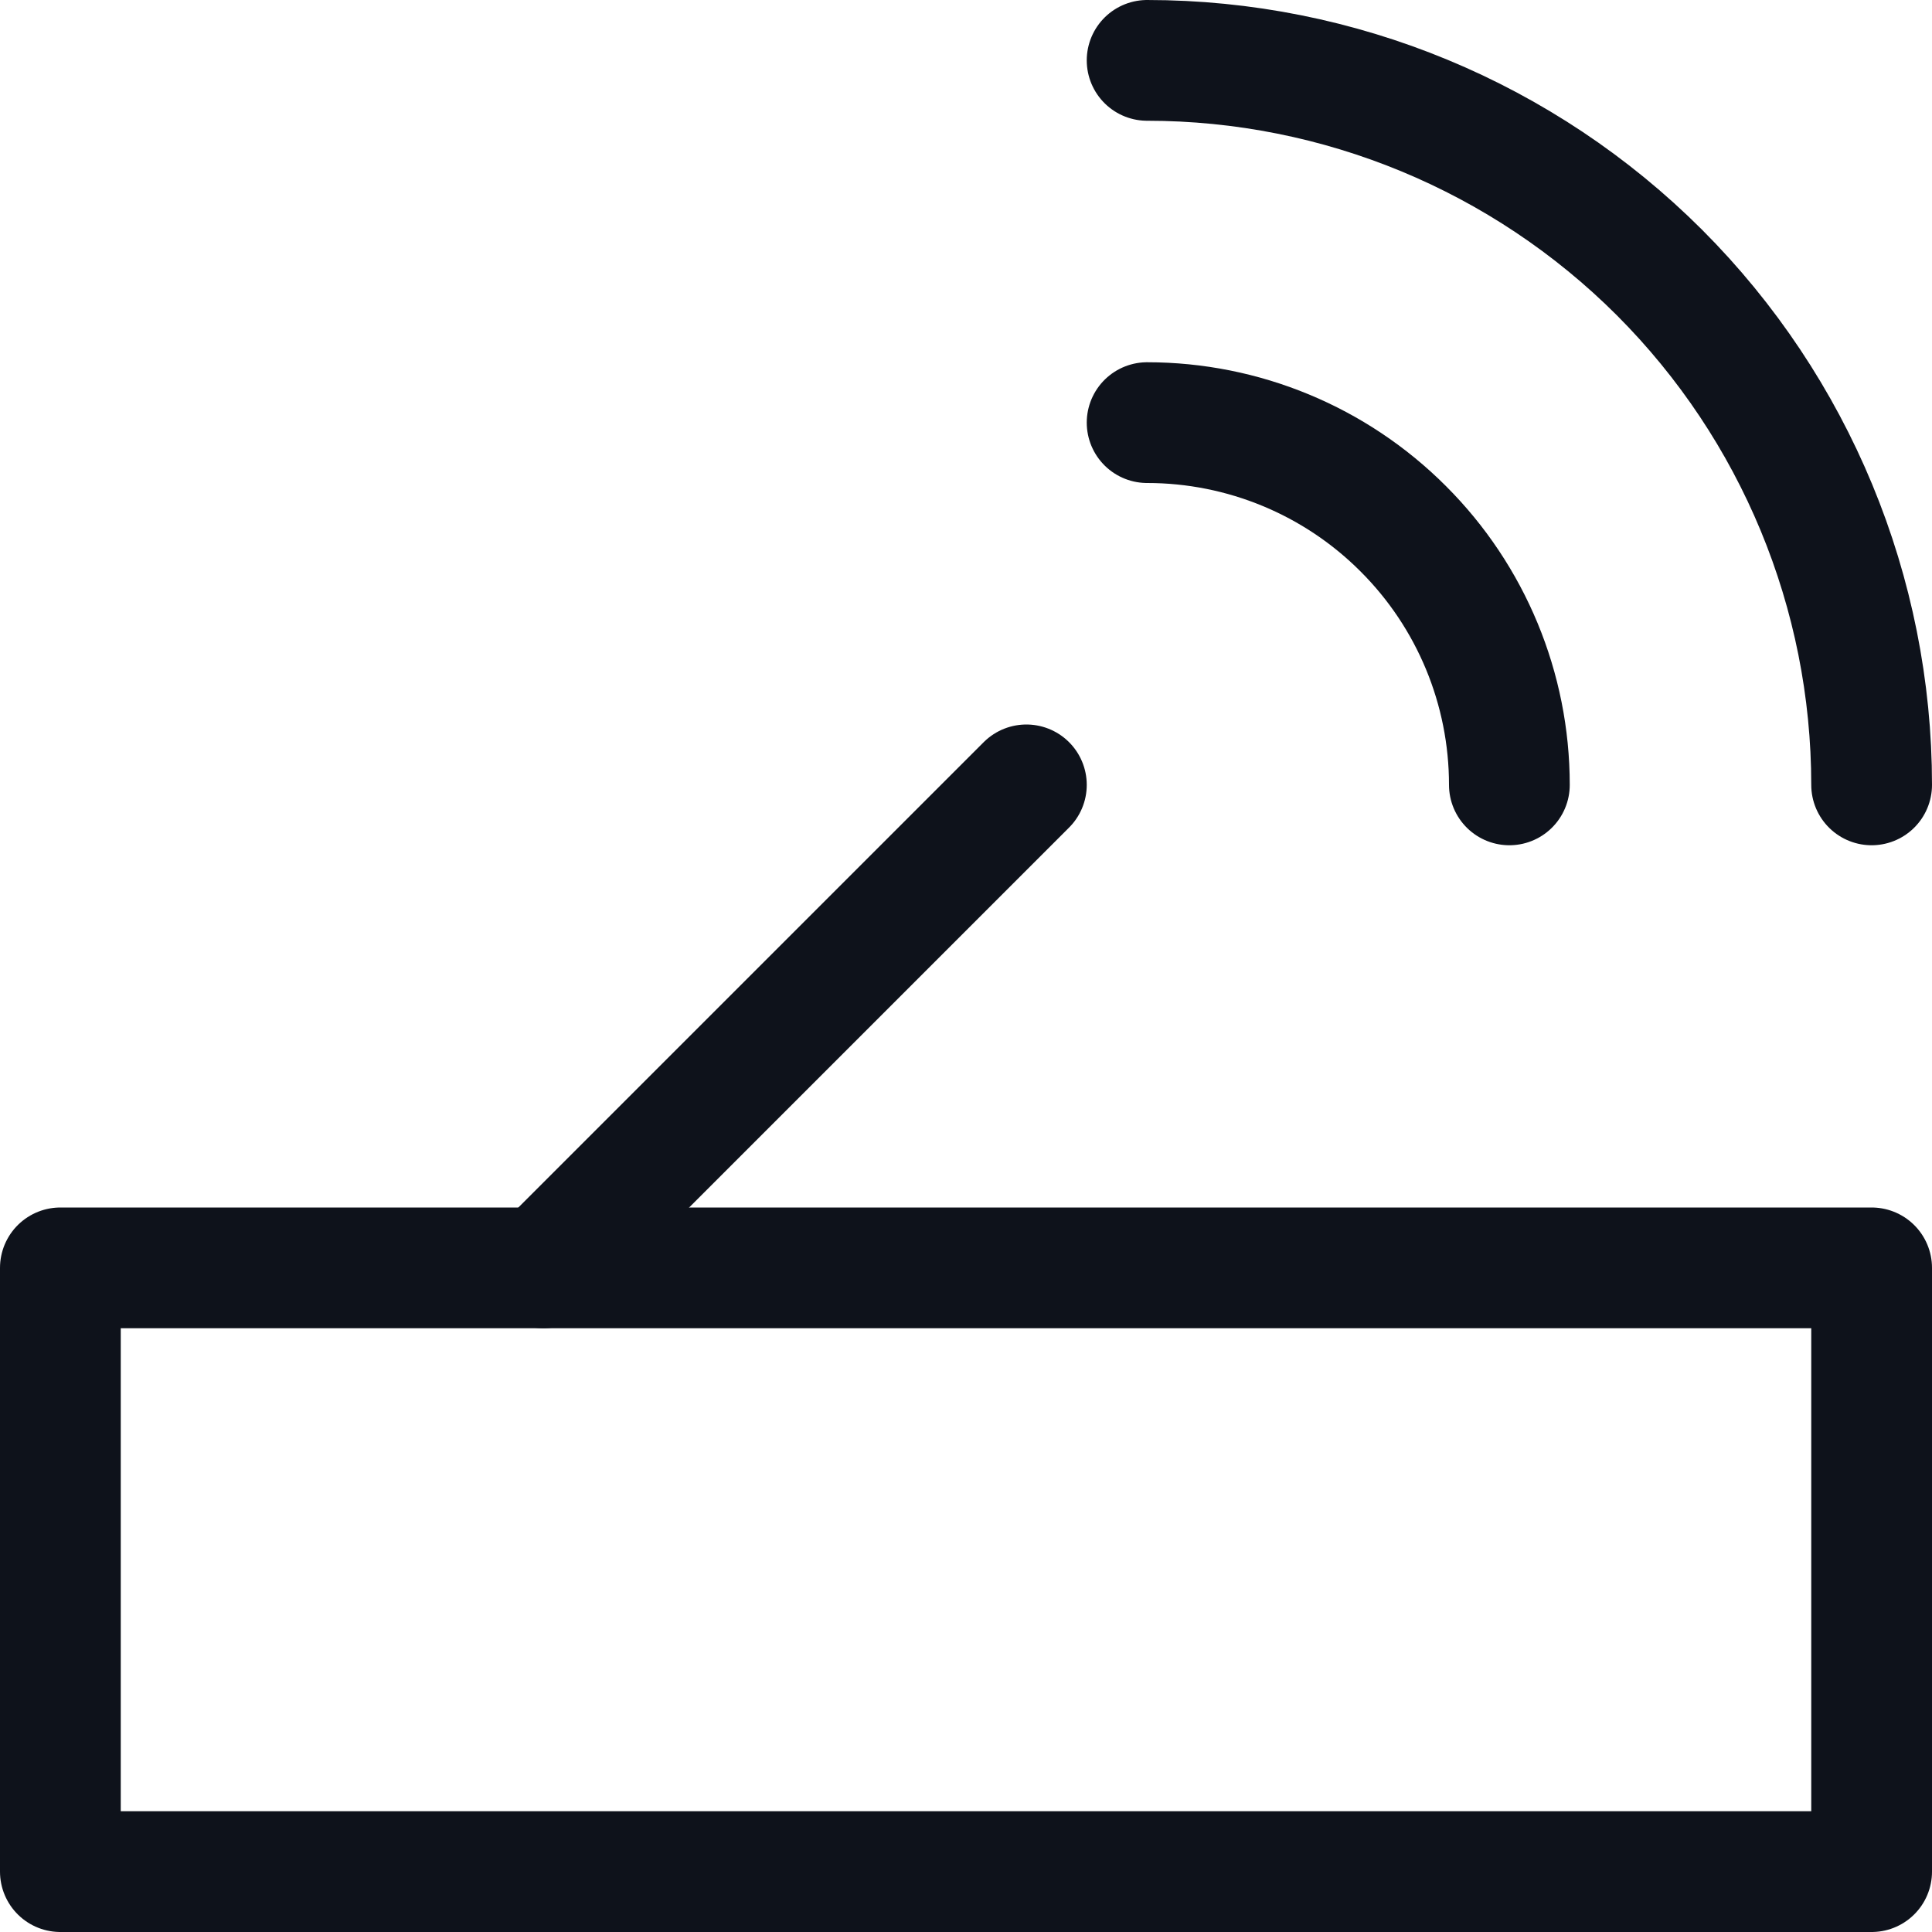
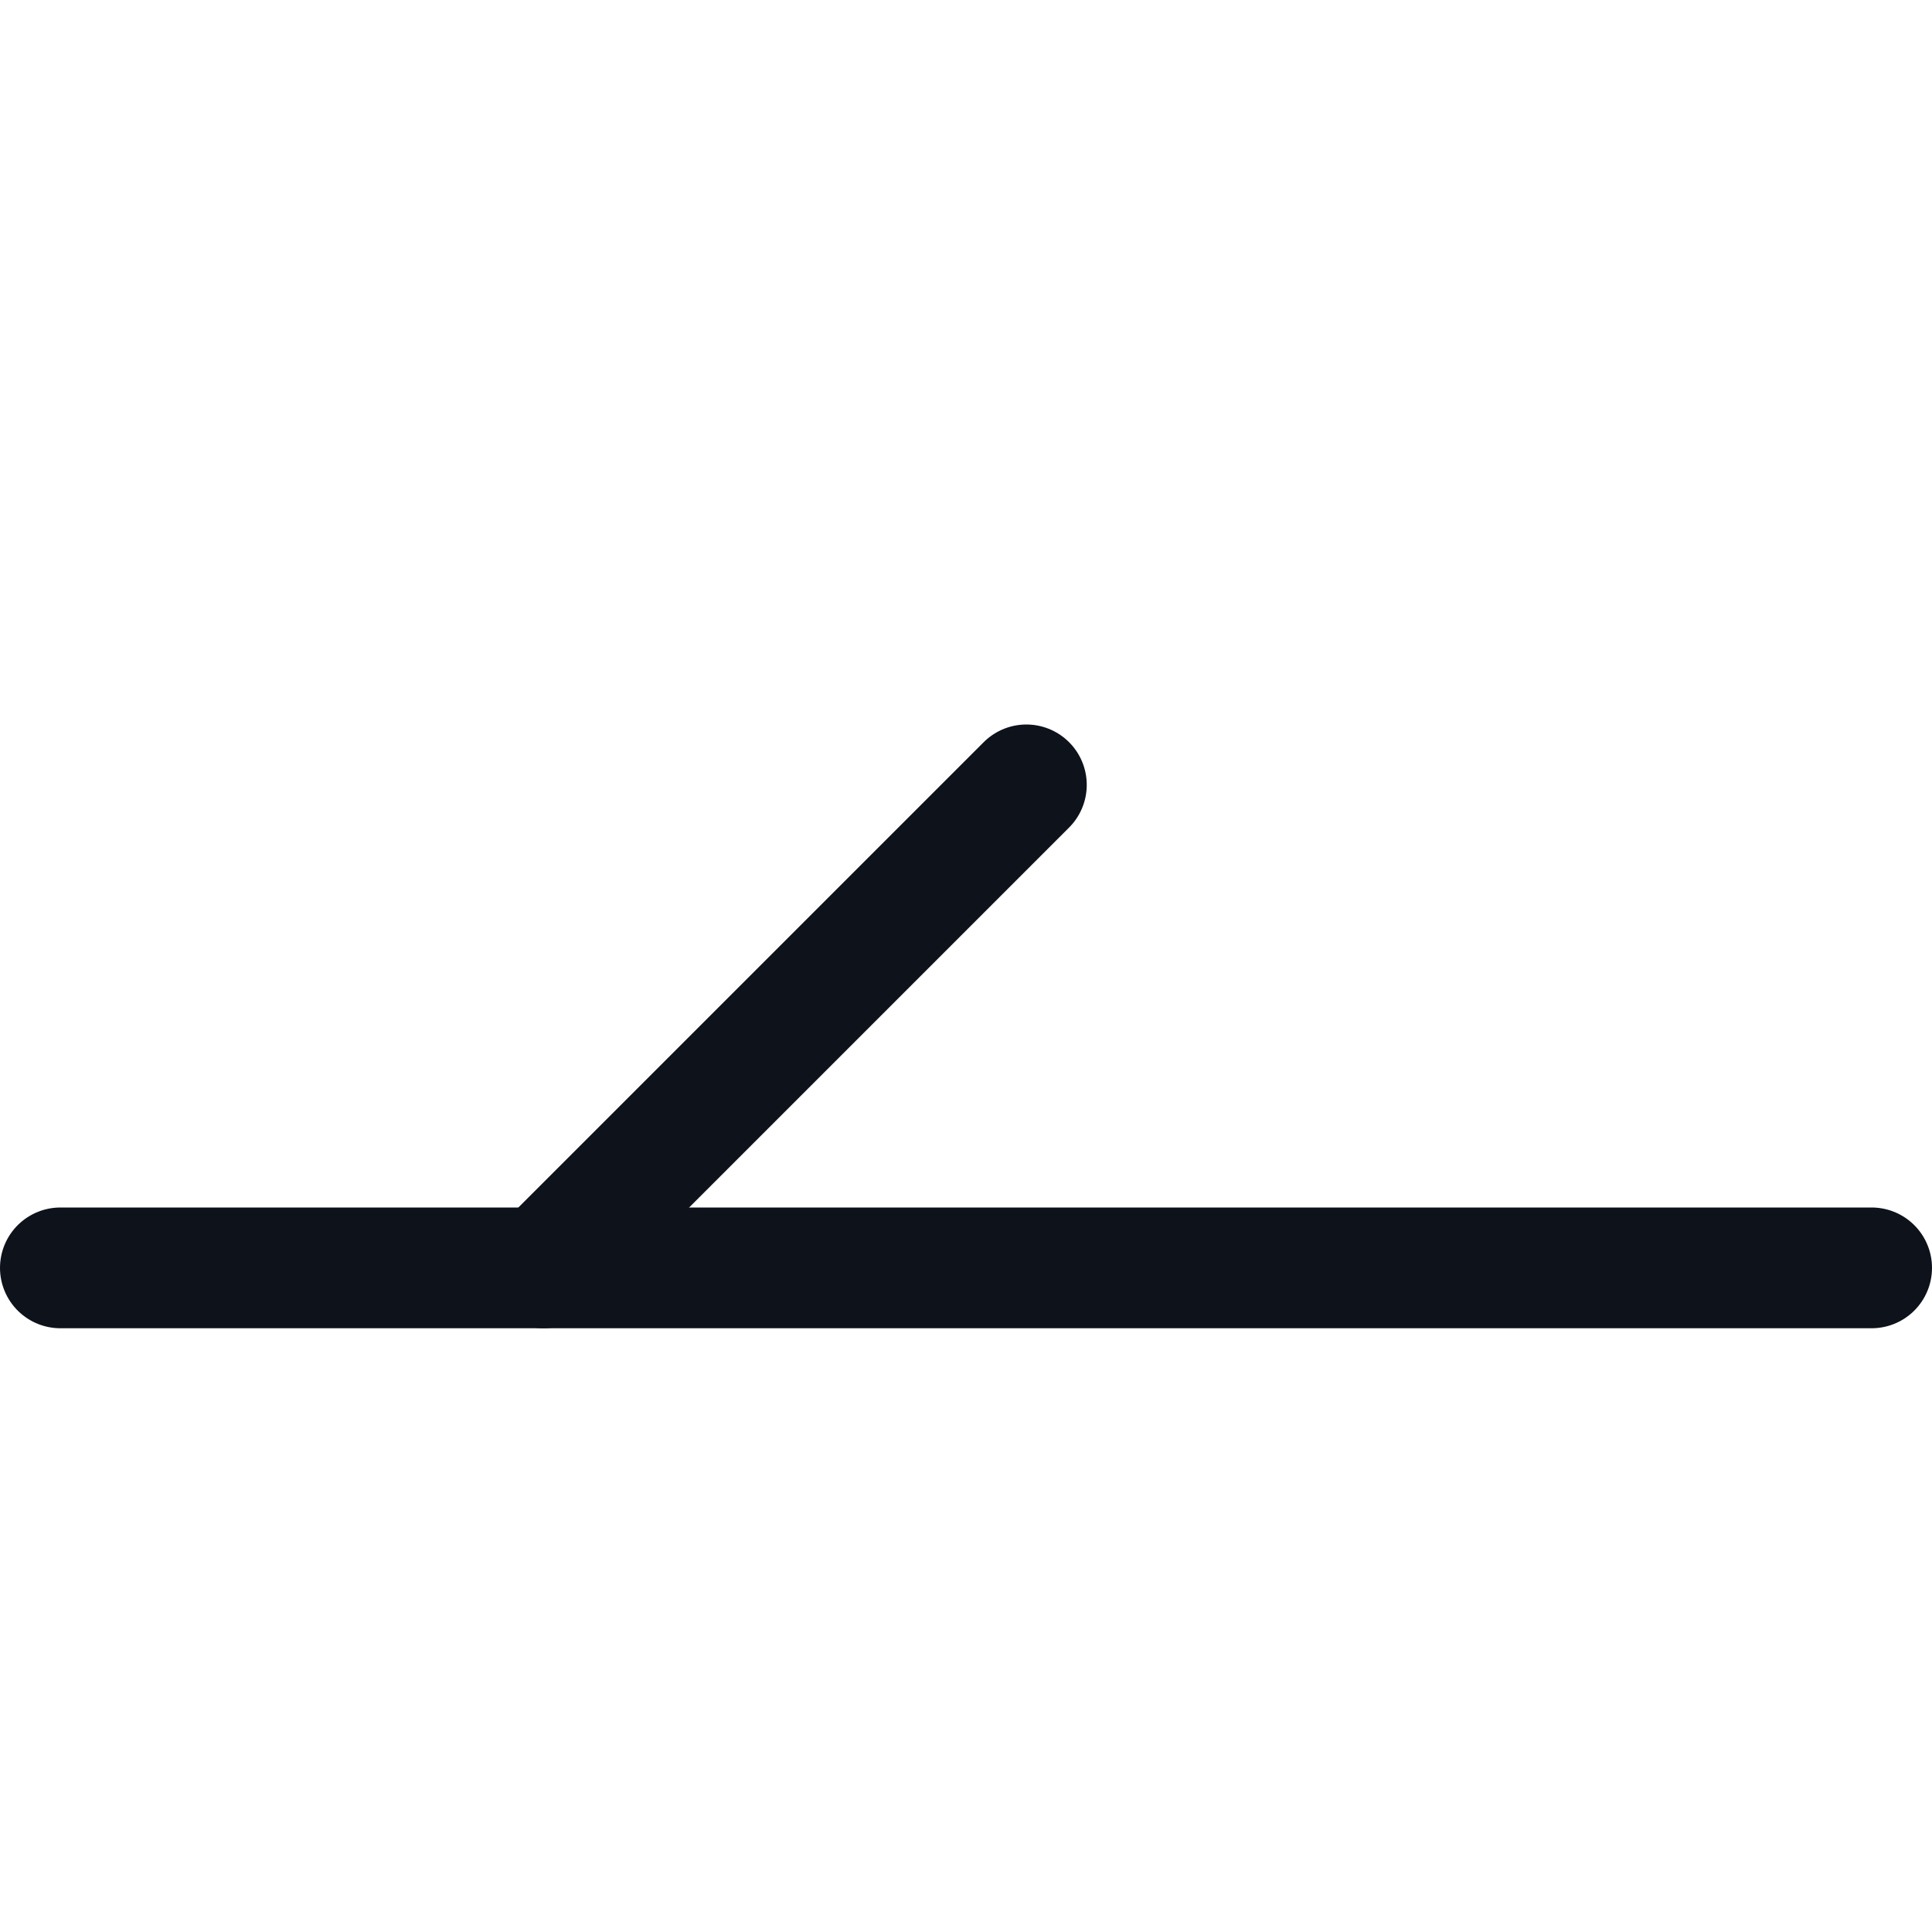
<svg xmlns="http://www.w3.org/2000/svg" fill="none" viewBox="0 0 16 16" height="16" width="16">
  <g clip-path="url(#clip0_1253_1322)">
-     <path stroke-linejoin="round" stroke-linecap="round" stroke="#0E121B" d="M9.5 0.5C11.091 0.5 12.617 1.132 13.743 2.257C14.868 3.383 15.5 4.909 15.5 6.5" />
-     <path stroke-linejoin="round" stroke-linecap="round" stroke="#0E121B" d="M9.5 3.5C10.296 3.5 11.059 3.816 11.621 4.379C12.184 4.941 12.5 5.704 12.5 6.5" />
-     <path stroke-linejoin="round" stroke-linecap="round" stroke="#0E121B" d="M15.5 10.5H0.5V15.5H15.5V10.5Z" />
+     <path stroke-linejoin="round" stroke-linecap="round" stroke="#0E121B" d="M15.5 10.5H0.5H15.5V10.5Z" />
    <path stroke-linejoin="round" stroke-linecap="round" stroke="#0E121B" d="M4.5 10.5L8.5 6.5" />
  </g>
  <defs>
    <clipPath id="clip0_1253_1322">
      <rect fill="white" height="16" width="16" />
    </clipPath>
  </defs>
</svg>